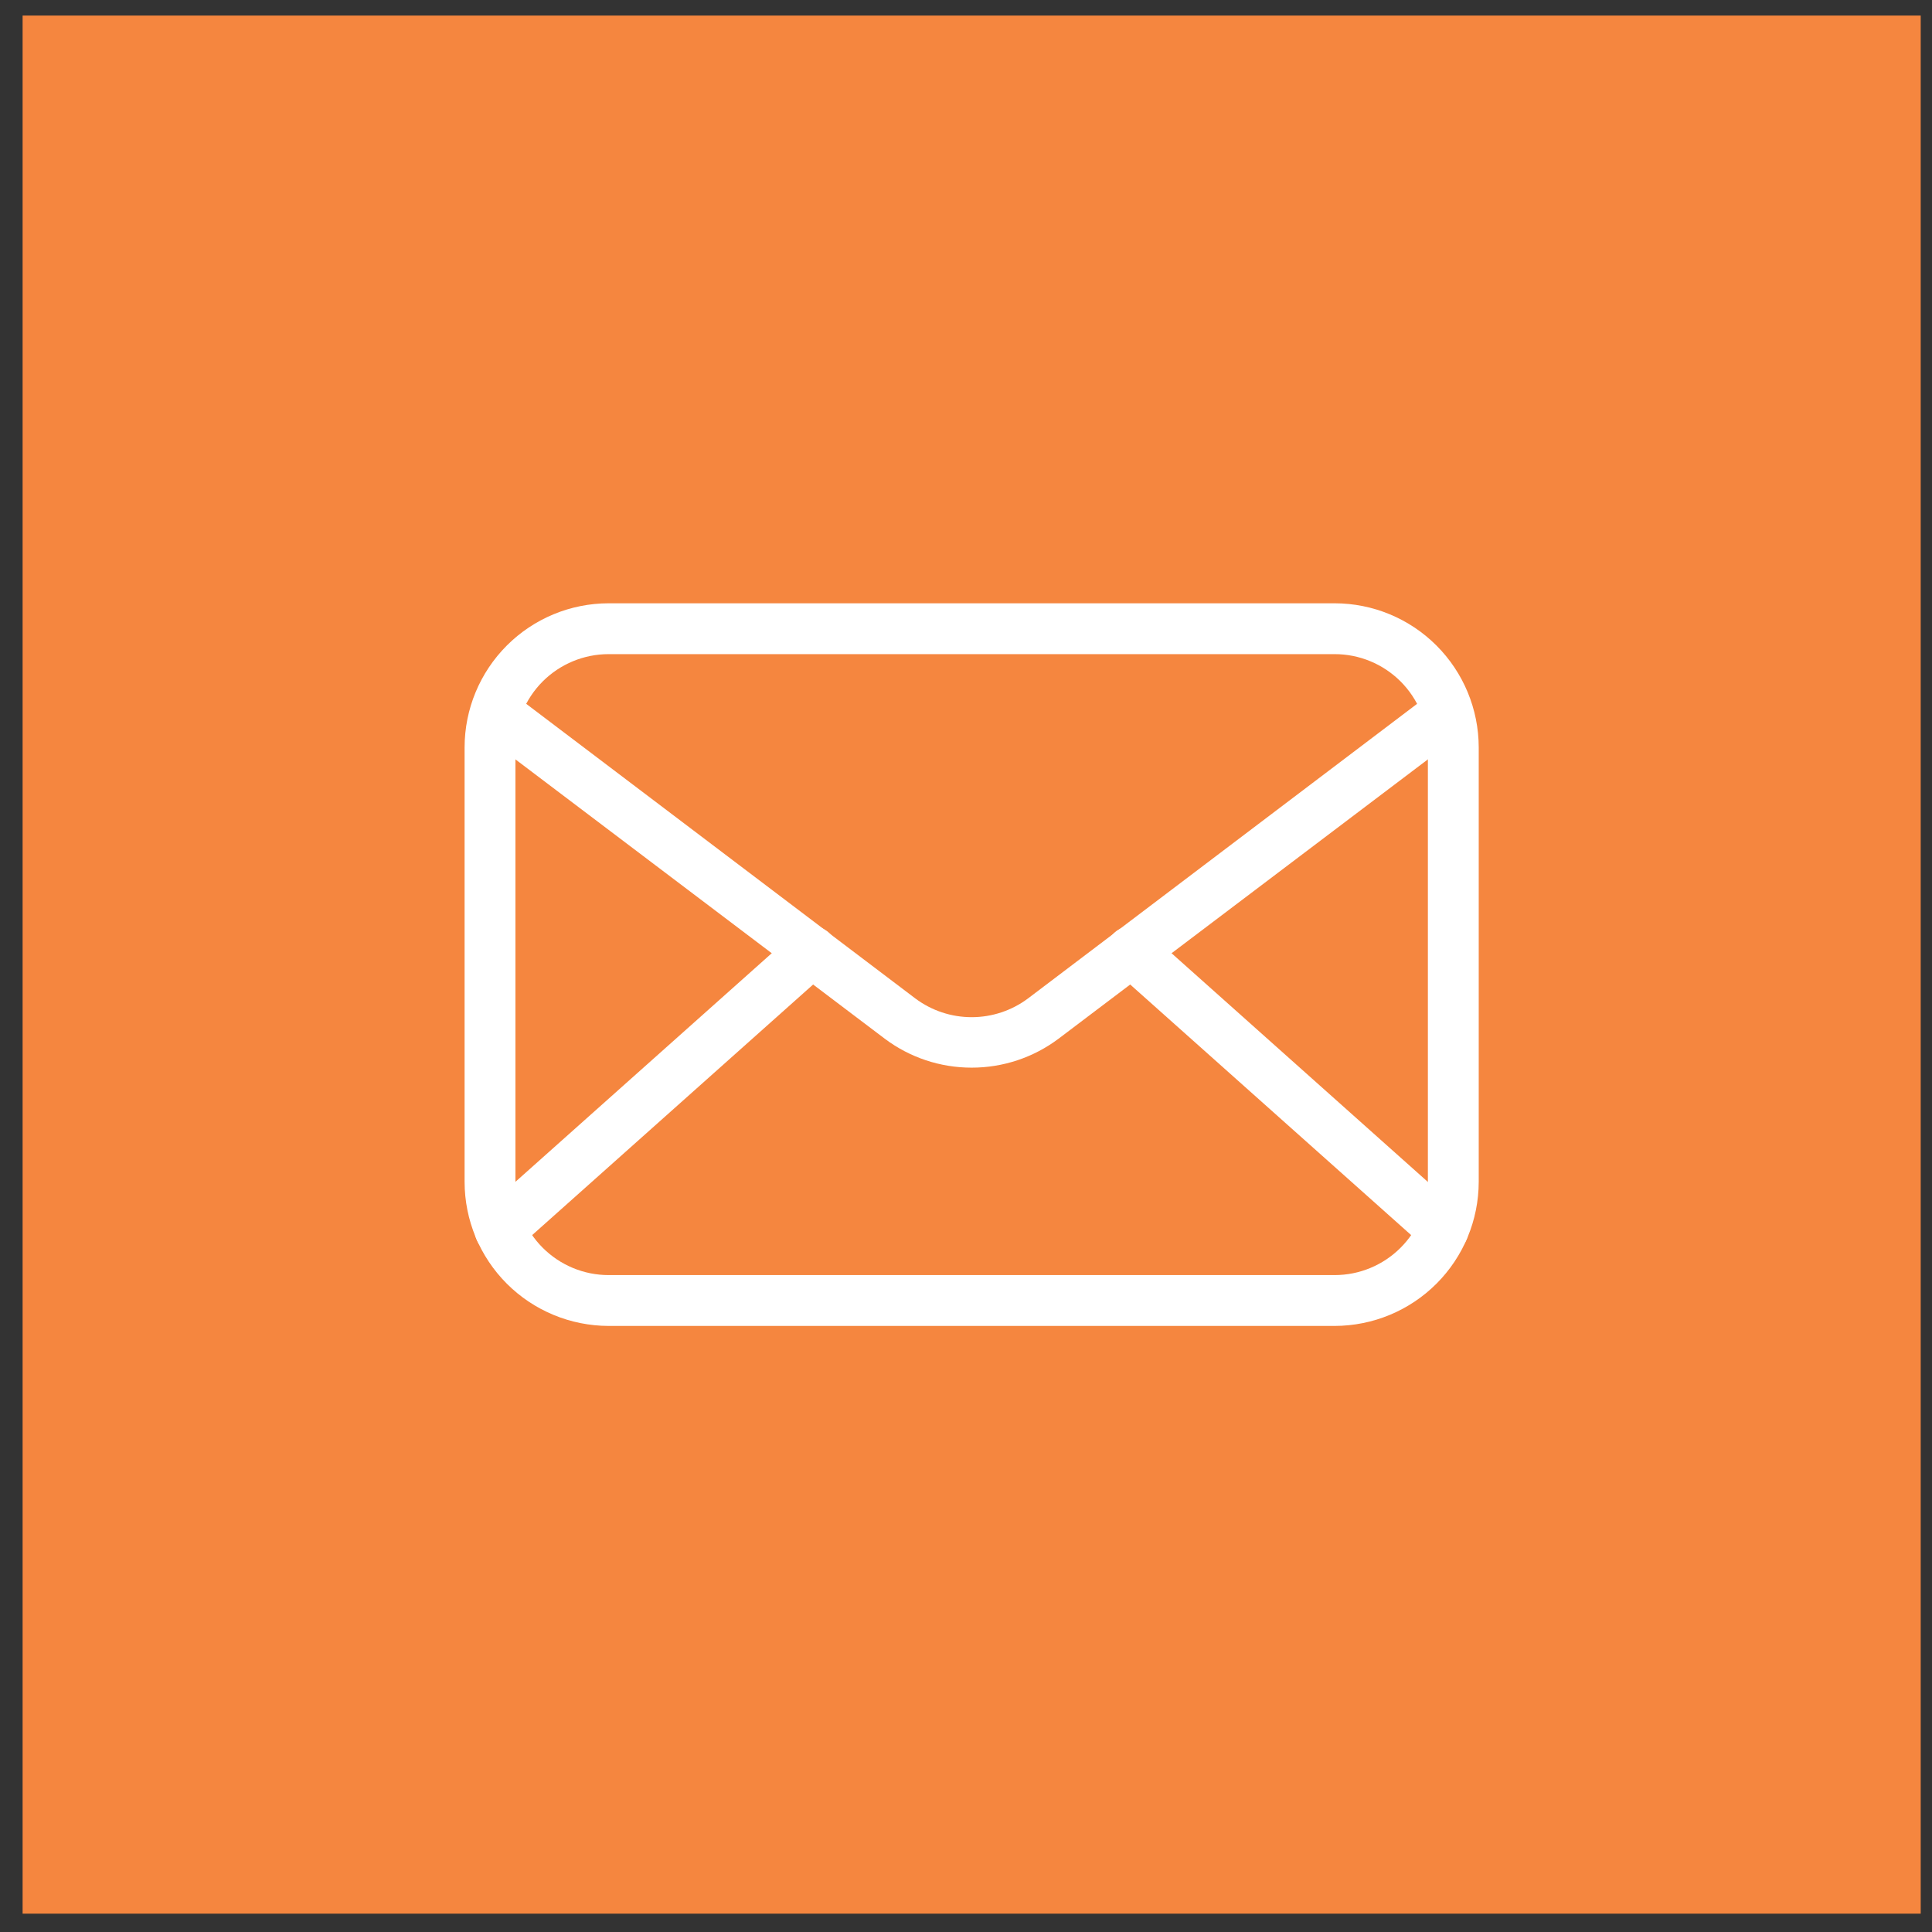
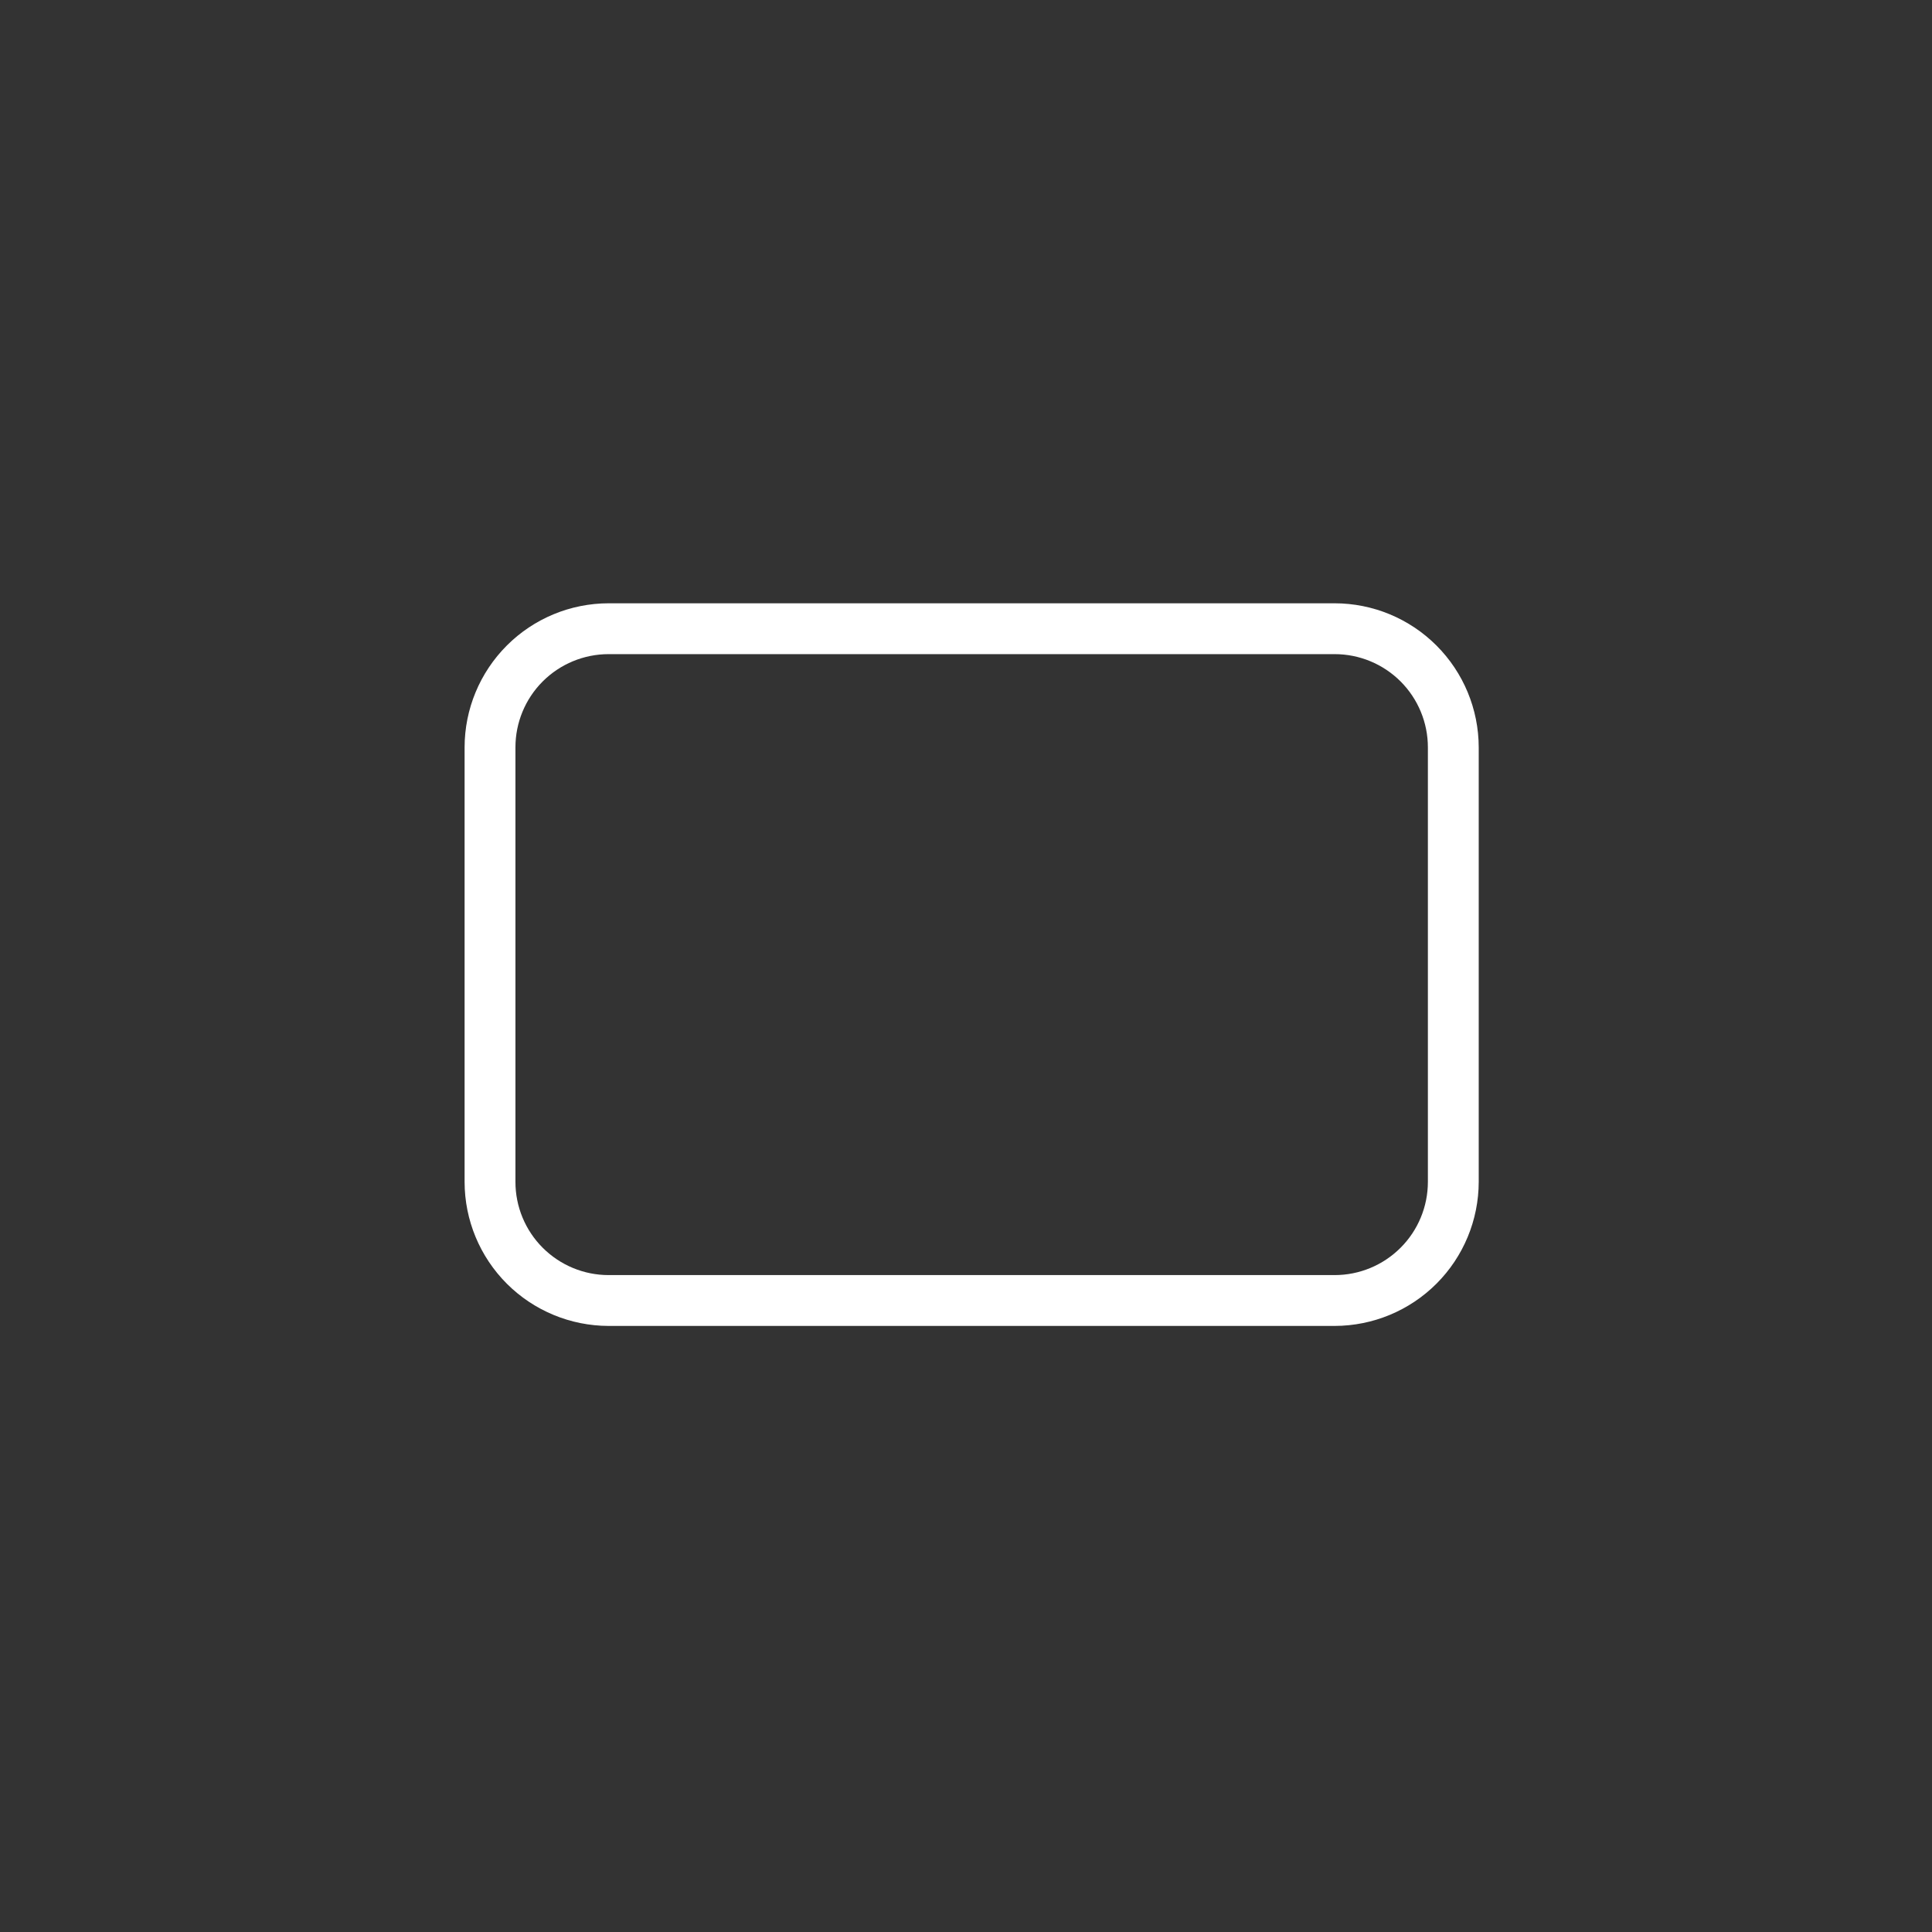
<svg xmlns="http://www.w3.org/2000/svg" width="57" height="57" viewBox="0 0 57 57" fill="none">
  <rect x="0" y="0" width="57" height="57" fill="#333333" stroke="none" />
-   <rect width="56" height="56" transform="translate(0.667 0.459)" fill="#F5863F" />
  <path d="M39.377 39.119H17.956C16.83 39.117 15.749 38.669 14.953 37.873C14.156 37.076 13.708 35.996 13.707 34.869V22.049C13.708 20.922 14.156 19.842 14.953 19.045C15.749 18.248 16.83 17.8 17.956 17.799H39.377C40.503 17.8 41.584 18.248 42.38 19.045C43.177 19.842 43.625 20.922 43.627 22.049V34.869C43.625 35.996 43.177 37.076 42.38 37.873C41.584 38.669 40.503 39.117 39.377 39.119ZM17.956 19.299C17.227 19.299 16.528 19.589 16.012 20.104C15.496 20.62 15.207 21.32 15.207 22.049V34.869C15.207 35.598 15.496 36.298 16.012 36.813C16.528 37.329 17.227 37.619 17.956 37.619H39.377C40.106 37.619 40.805 37.329 41.321 36.813C41.837 36.298 42.127 35.598 42.127 34.869V22.049C42.127 21.32 41.837 20.62 41.321 20.104C40.805 19.589 40.106 19.299 39.377 19.299H17.956Z" fill="white" />
-   <path d="M28.667 31.499C27.741 31.5 26.841 31.2 26.102 30.644L14.427 21.814C14.344 21.756 14.274 21.682 14.221 21.597C14.168 21.511 14.132 21.416 14.117 21.316C14.101 21.217 14.105 21.115 14.13 21.017C14.155 20.919 14.199 20.828 14.259 20.747C14.32 20.667 14.397 20.6 14.484 20.55C14.572 20.5 14.668 20.468 14.768 20.456C14.868 20.444 14.97 20.452 15.067 20.48C15.163 20.508 15.254 20.555 15.332 20.619L27.007 29.459C27.486 29.817 28.068 30.01 28.667 30.01C29.265 30.01 29.847 29.817 30.327 29.459L42.002 20.619C42.08 20.555 42.17 20.508 42.267 20.48C42.363 20.452 42.465 20.444 42.565 20.456C42.665 20.468 42.761 20.5 42.849 20.55C42.936 20.6 43.013 20.667 43.074 20.747C43.135 20.828 43.178 20.919 43.203 21.017C43.228 21.115 43.232 21.217 43.217 21.316C43.201 21.416 43.166 21.511 43.112 21.597C43.059 21.682 42.989 21.756 42.907 21.814L31.232 30.644C30.492 31.2 29.592 31.5 28.667 31.499Z" fill="white" />
-   <path d="M14.752 37.029C14.6 37.029 14.451 36.983 14.325 36.897C14.2 36.811 14.104 36.688 14.05 36.546C13.996 36.404 13.986 36.249 14.022 36.101C14.058 35.953 14.138 35.82 14.252 35.719L23.452 27.514C23.6 27.381 23.795 27.313 23.994 27.324C24.193 27.336 24.379 27.425 24.512 27.574C24.644 27.723 24.712 27.918 24.701 28.116C24.69 28.315 24.6 28.501 24.452 28.634L15.252 36.839C15.115 36.963 14.936 37.031 14.752 37.029ZM42.582 37.029C42.397 37.031 42.218 36.963 42.082 36.839L32.882 28.634C32.733 28.501 32.643 28.315 32.632 28.116C32.621 27.918 32.689 27.723 32.822 27.574C32.954 27.425 33.14 27.336 33.339 27.324C33.538 27.313 33.733 27.381 33.882 27.514L43.077 35.719C43.19 35.82 43.27 35.953 43.306 36.101C43.342 36.249 43.333 36.404 43.278 36.546C43.224 36.688 43.128 36.811 43.003 36.897C42.877 36.983 42.729 37.029 42.577 37.029H42.582Z" fill="white" />
</svg>